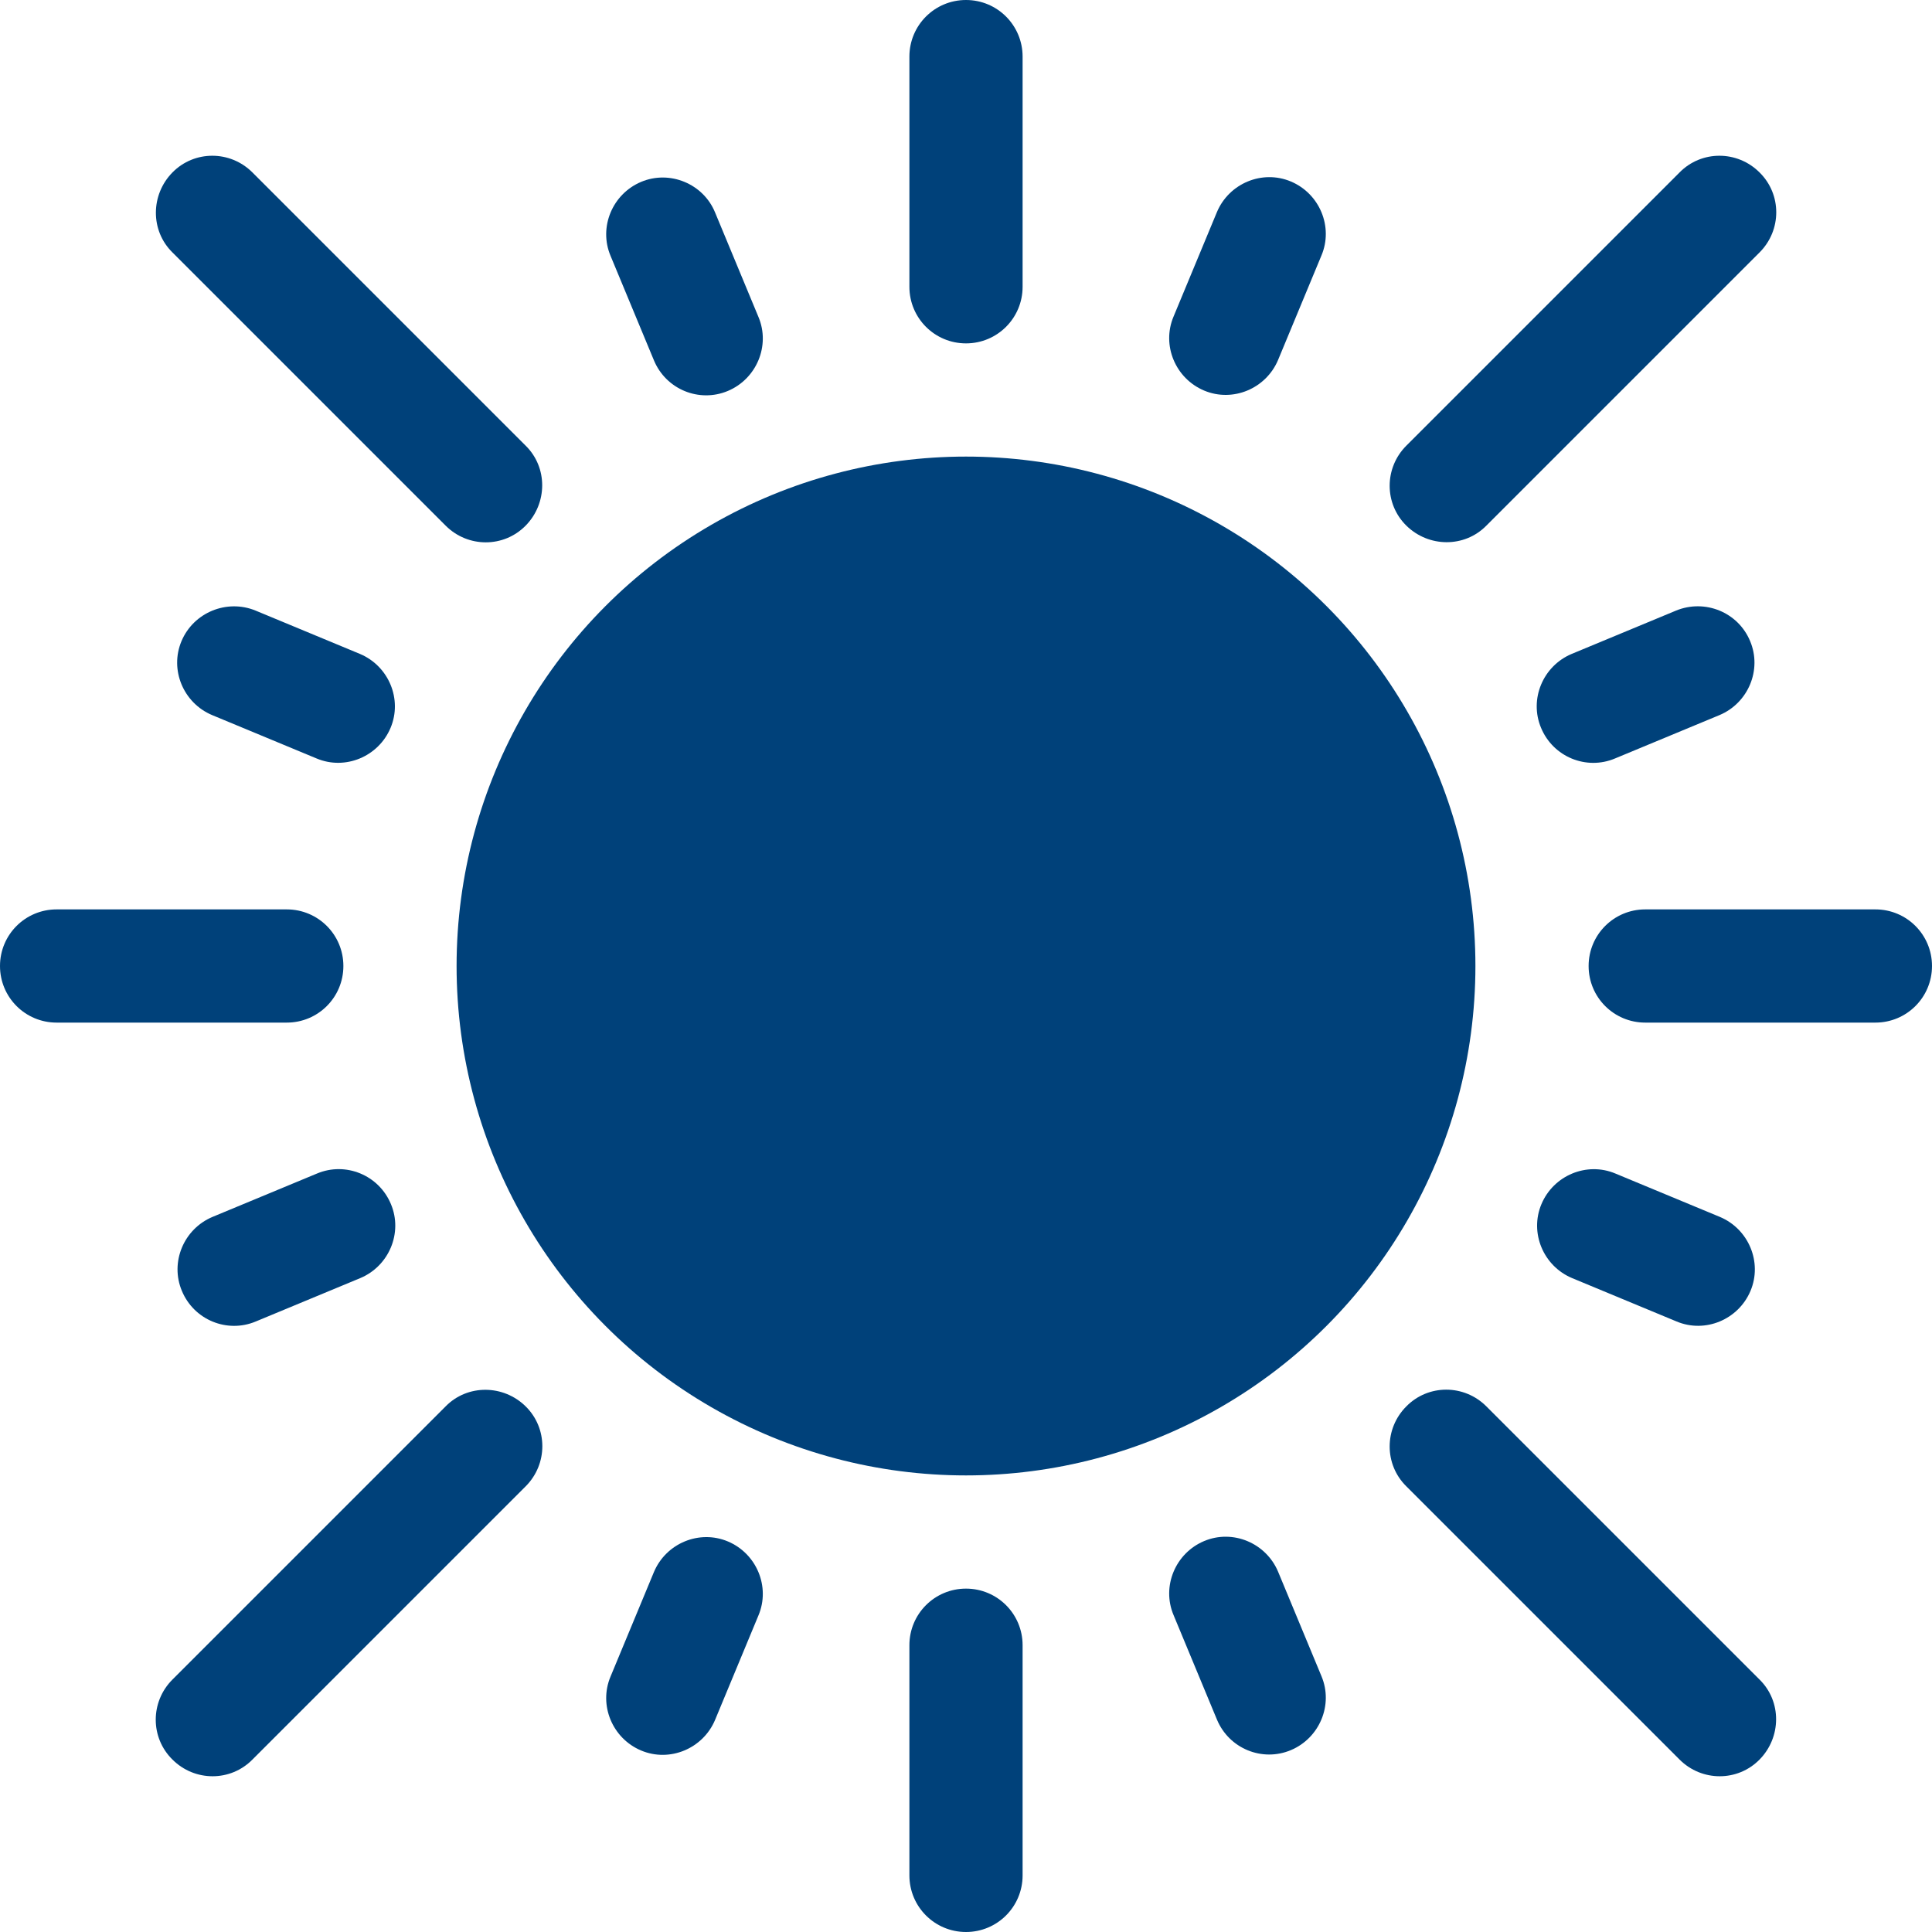
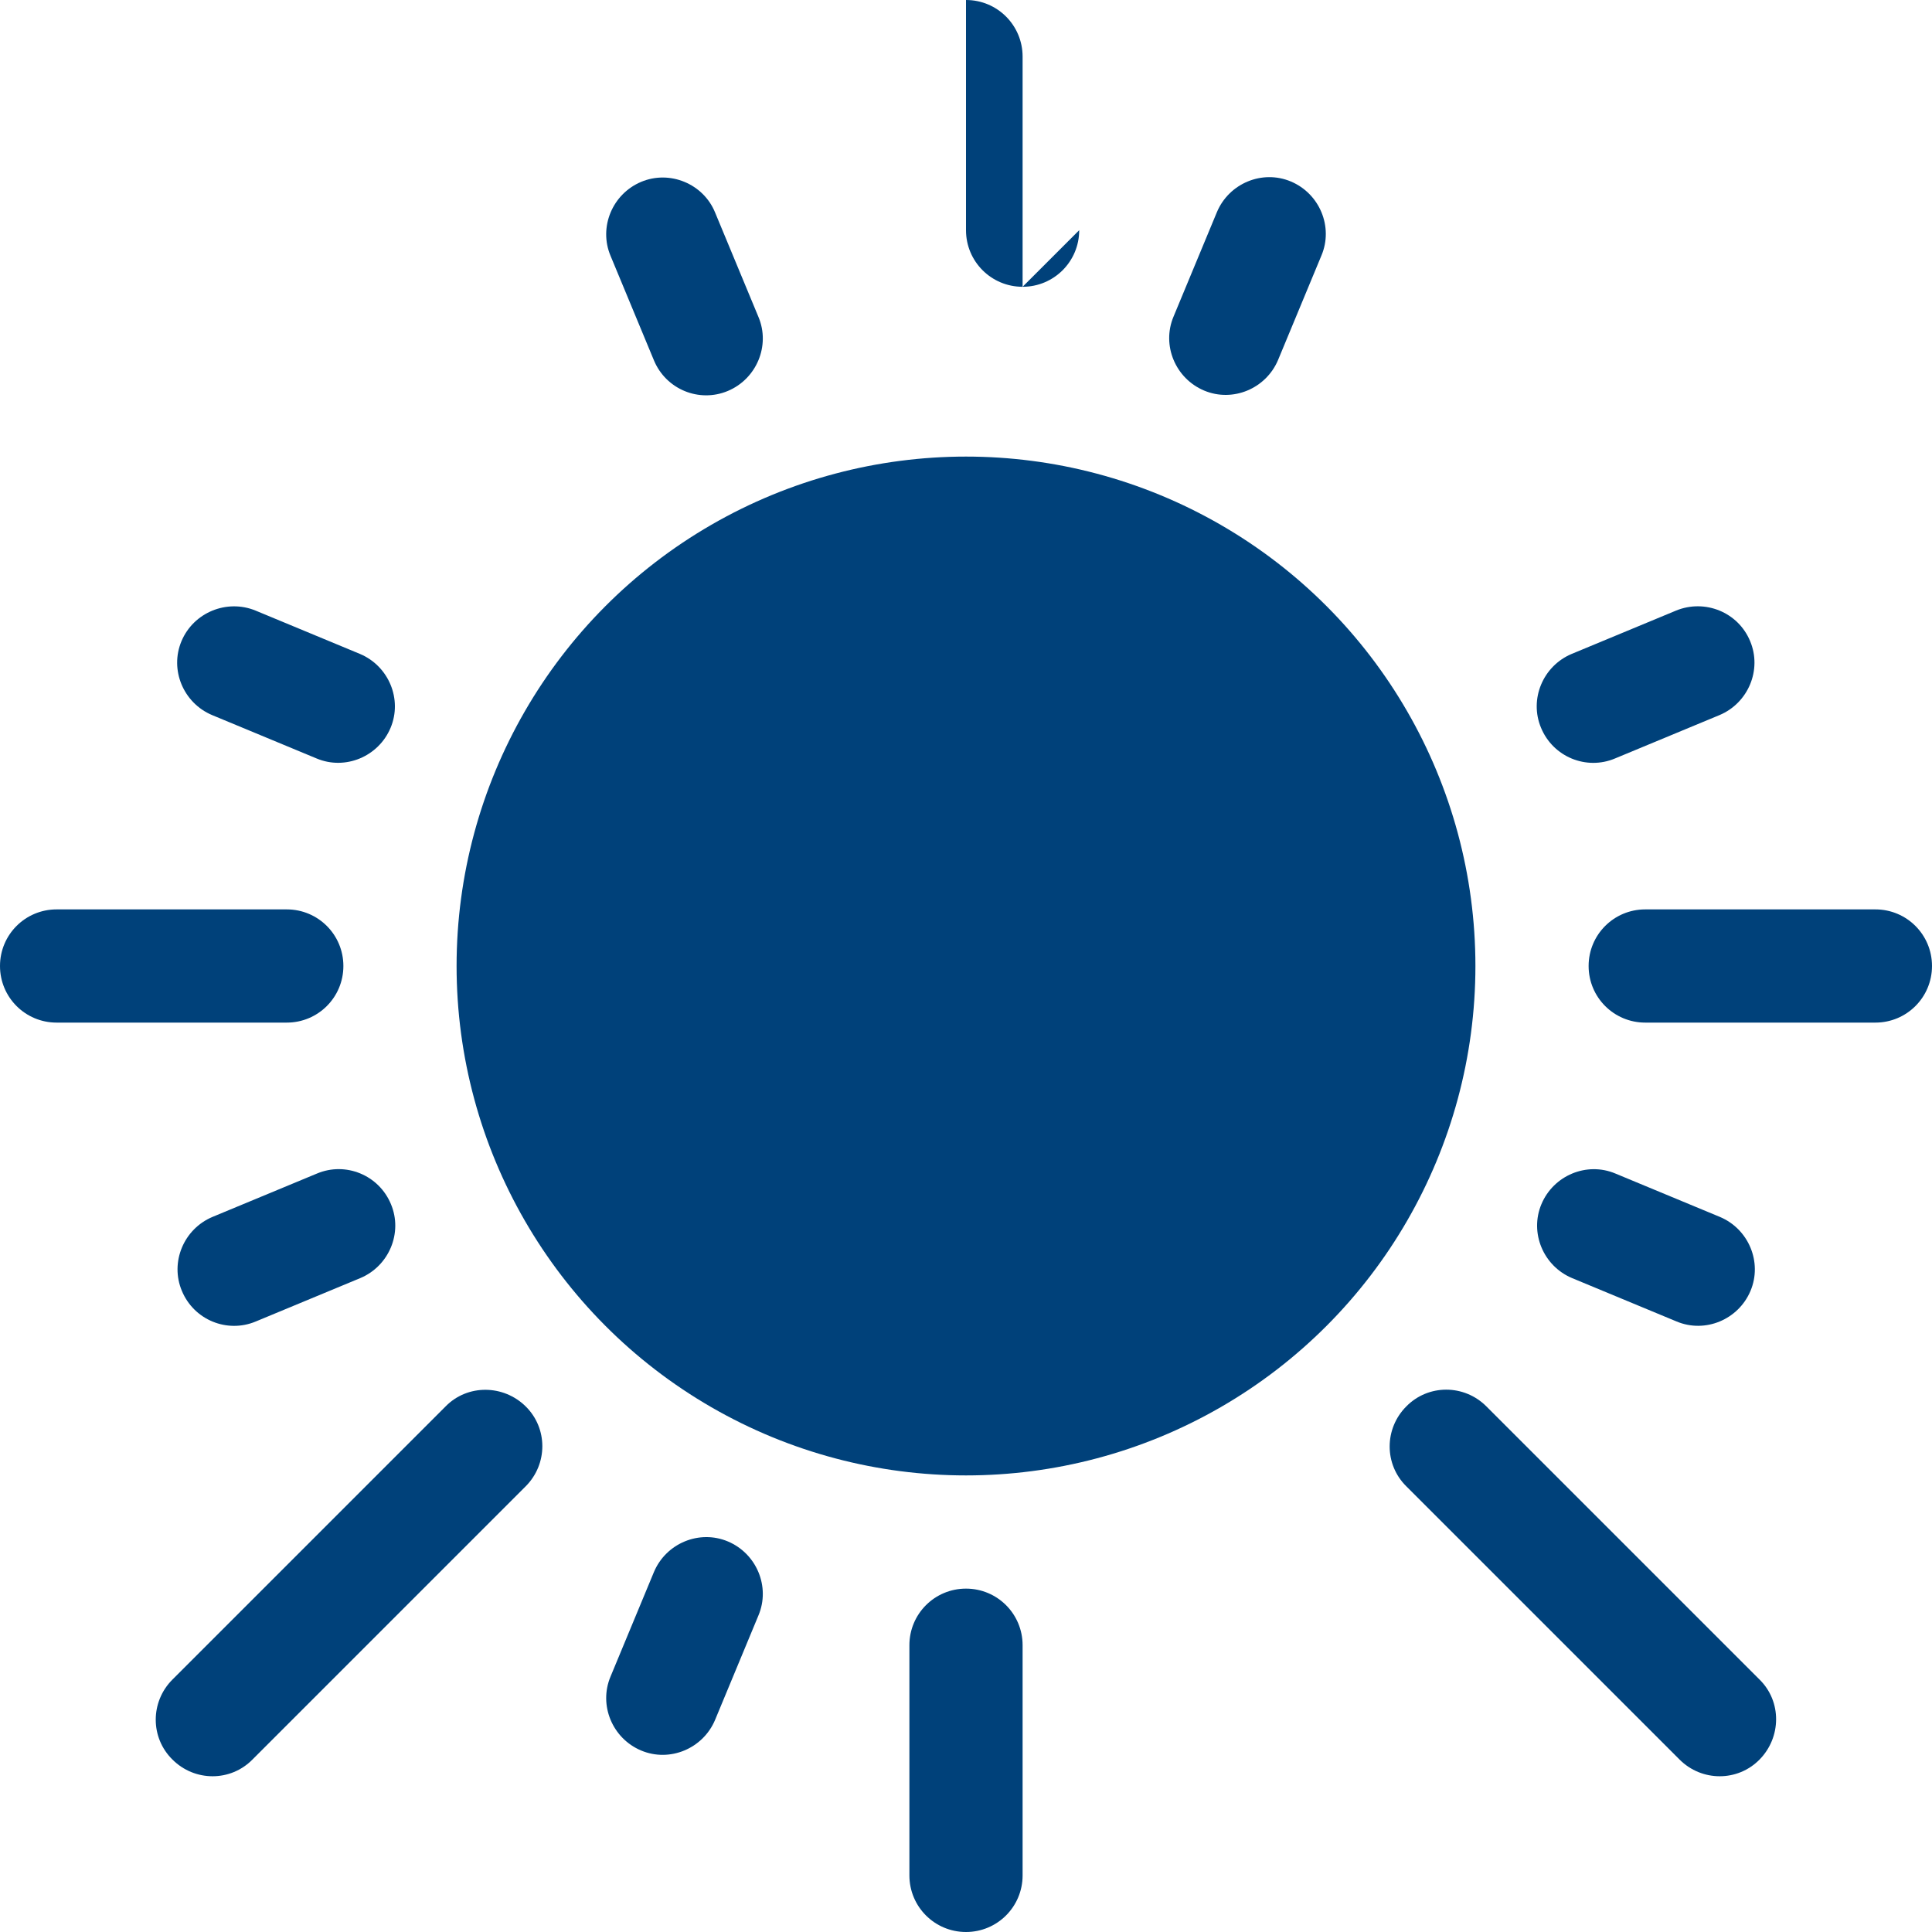
<svg xmlns="http://www.w3.org/2000/svg" id="Capa_1" version="1.1" viewBox="0 0 512 512">
  <defs>
    <style> .st0 { fill: #00417a; } </style>
  </defs>
  <circle class="st0" cx="256" cy="256" r="135" />
  <path class="st0" d="M372.7,372.7c-5.9,5.9-5.9,15.4,0,21.2l72.4,72.4c5.9,5.9,15.4,5.9,21.2,0s5.9-15.4,0-21.2l-72.4-72.4c-5.9-5.9-15.4-5.9-21.2,0Z" />
-   <path class="st0" d="M66.9,45.7c-5.9-5.9-15.4-5.9-21.2,0s-5.9,15.4,0,21.2l72.4,72.4c5.9,5.9,15.4,5.9,21.2,0s5.9-15.4,0-21.2L66.9,45.7Z" />
  <path class="st0" d="M45.7,466.3c5.9,5.9,15.4,5.9,21.2,0l72.4-72.4c5.9-5.9,5.9-15.4,0-21.2s-15.4-5.9-21.2,0l-72.4,72.4c-5.9,5.9-5.9,15.4,0,21.2Z" />
-   <path class="st0" d="M466.3,45.7c-5.9-5.9-15.4-5.9-21.2,0l-72.4,72.4c-5.9,5.9-5.9,15.4,0,21.2s15.4,5.9,21.2,0l72.4-72.4c5.9-5.9,5.9-15.4,0-21.2Z" />
-   <path class="st0" d="M319.1,408.4c-7.6,3.2-11.3,12-8.1,19.6l11.5,27.7c3.2,7.7,12,11.3,19.6,8.1,7.6-3.2,11.3-12,8.1-19.6l-11.5-27.7c-3.2-7.6-12-11.3-19.6-8.1Z" />
  <path class="st0" d="M192.9,103.6c7.6-3.2,11.3-12,8.1-19.6l-11.5-27.7c-3.1-7.6-12-11.3-19.6-8.1-7.6,3.2-11.3,12-8.1,19.6l11.5,27.7c3.2,7.7,12,11.3,19.6,8.1Z" />
  <path class="st0" d="M84,311l-27.7,11.5c-7.6,3.2-11.3,12-8.1,19.6,3.2,7.7,12,11.3,19.6,8.1l27.7-11.5c7.6-3.2,11.3-12,8.1-19.6-3.2-7.7-12-11.3-19.6-8.1Z" />
  <path class="st0" d="M428,201l27.7-11.5c7.6-3.2,11.3-12,8.1-19.6-3.2-7.7-12-11.2-19.6-8.1l-27.7,11.5c-7.6,3.2-11.3,12-8.1,19.6,3.2,7.7,12,11.3,19.6,8.1Z" />
  <path class="st0" d="M173.3,416.6l-11.5,27.7c-3.2,7.6.5,16.4,8.1,19.6,7.6,3.2,16.4-.5,19.6-8.1l11.5-27.7c3.2-7.6-.5-16.4-8.1-19.6s-16.4.5-19.6,8.1Z" />
  <path class="st0" d="M338.7,95.4l11.5-27.7c3.2-7.6-.5-16.4-8.1-19.6-7.6-3.2-16.4.5-19.6,8.1l-11.5,27.7c-3.2,7.6.5,16.4,8.1,19.6,7.6,3.2,16.4-.5,19.6-8.1Z" />
  <path class="st0" d="M95.4,173.3l-27.7-11.5c-7.6-3.1-16.4.5-19.6,8.1-3.2,7.6.5,16.4,8.1,19.6l27.7,11.5c7.6,3.2,16.4-.5,19.6-8.1,3.2-7.6-.5-16.4-8.1-19.6Z" />
  <path class="st0" d="M455.8,322.5l-27.7-11.5c-7.6-3.2-16.4.5-19.6,8.1-3.2,7.6.5,16.4,8.1,19.6l27.7,11.5c7.6,3.2,16.4-.5,19.6-8.1,3.2-7.6-.5-16.4-8.1-19.6Z" />
  <path class="st0" d="M241,436v61c0,8.3,6.7,15,15,15s15-6.7,15-15v-61c0-8.3-6.7-15-15-15s-15,6.7-15,15Z" />
-   <path class="st0" d="M271,76V15c0-8.3-6.7-15-15-15s-15,6.7-15,15v61c0,8.3,6.7,15,15,15s15-6.7,15-15Z" />
+   <path class="st0" d="M271,76V15c0-8.3-6.7-15-15-15v61c0,8.3,6.7,15,15,15s15-6.7,15-15Z" />
  <path class="st0" d="M0,256c0,8.3,6.7,15,15,15h61c8.3,0,15-6.7,15-15s-6.7-15-15-15H15c-8.3,0-15,6.7-15,15Z" />
  <path class="st0" d="M497,241h-61c-8.3,0-15,6.7-15,15s6.7,15,15,15h61c8.3,0,15-6.7,15-15s-6.7-15-15-15Z" />
</svg>